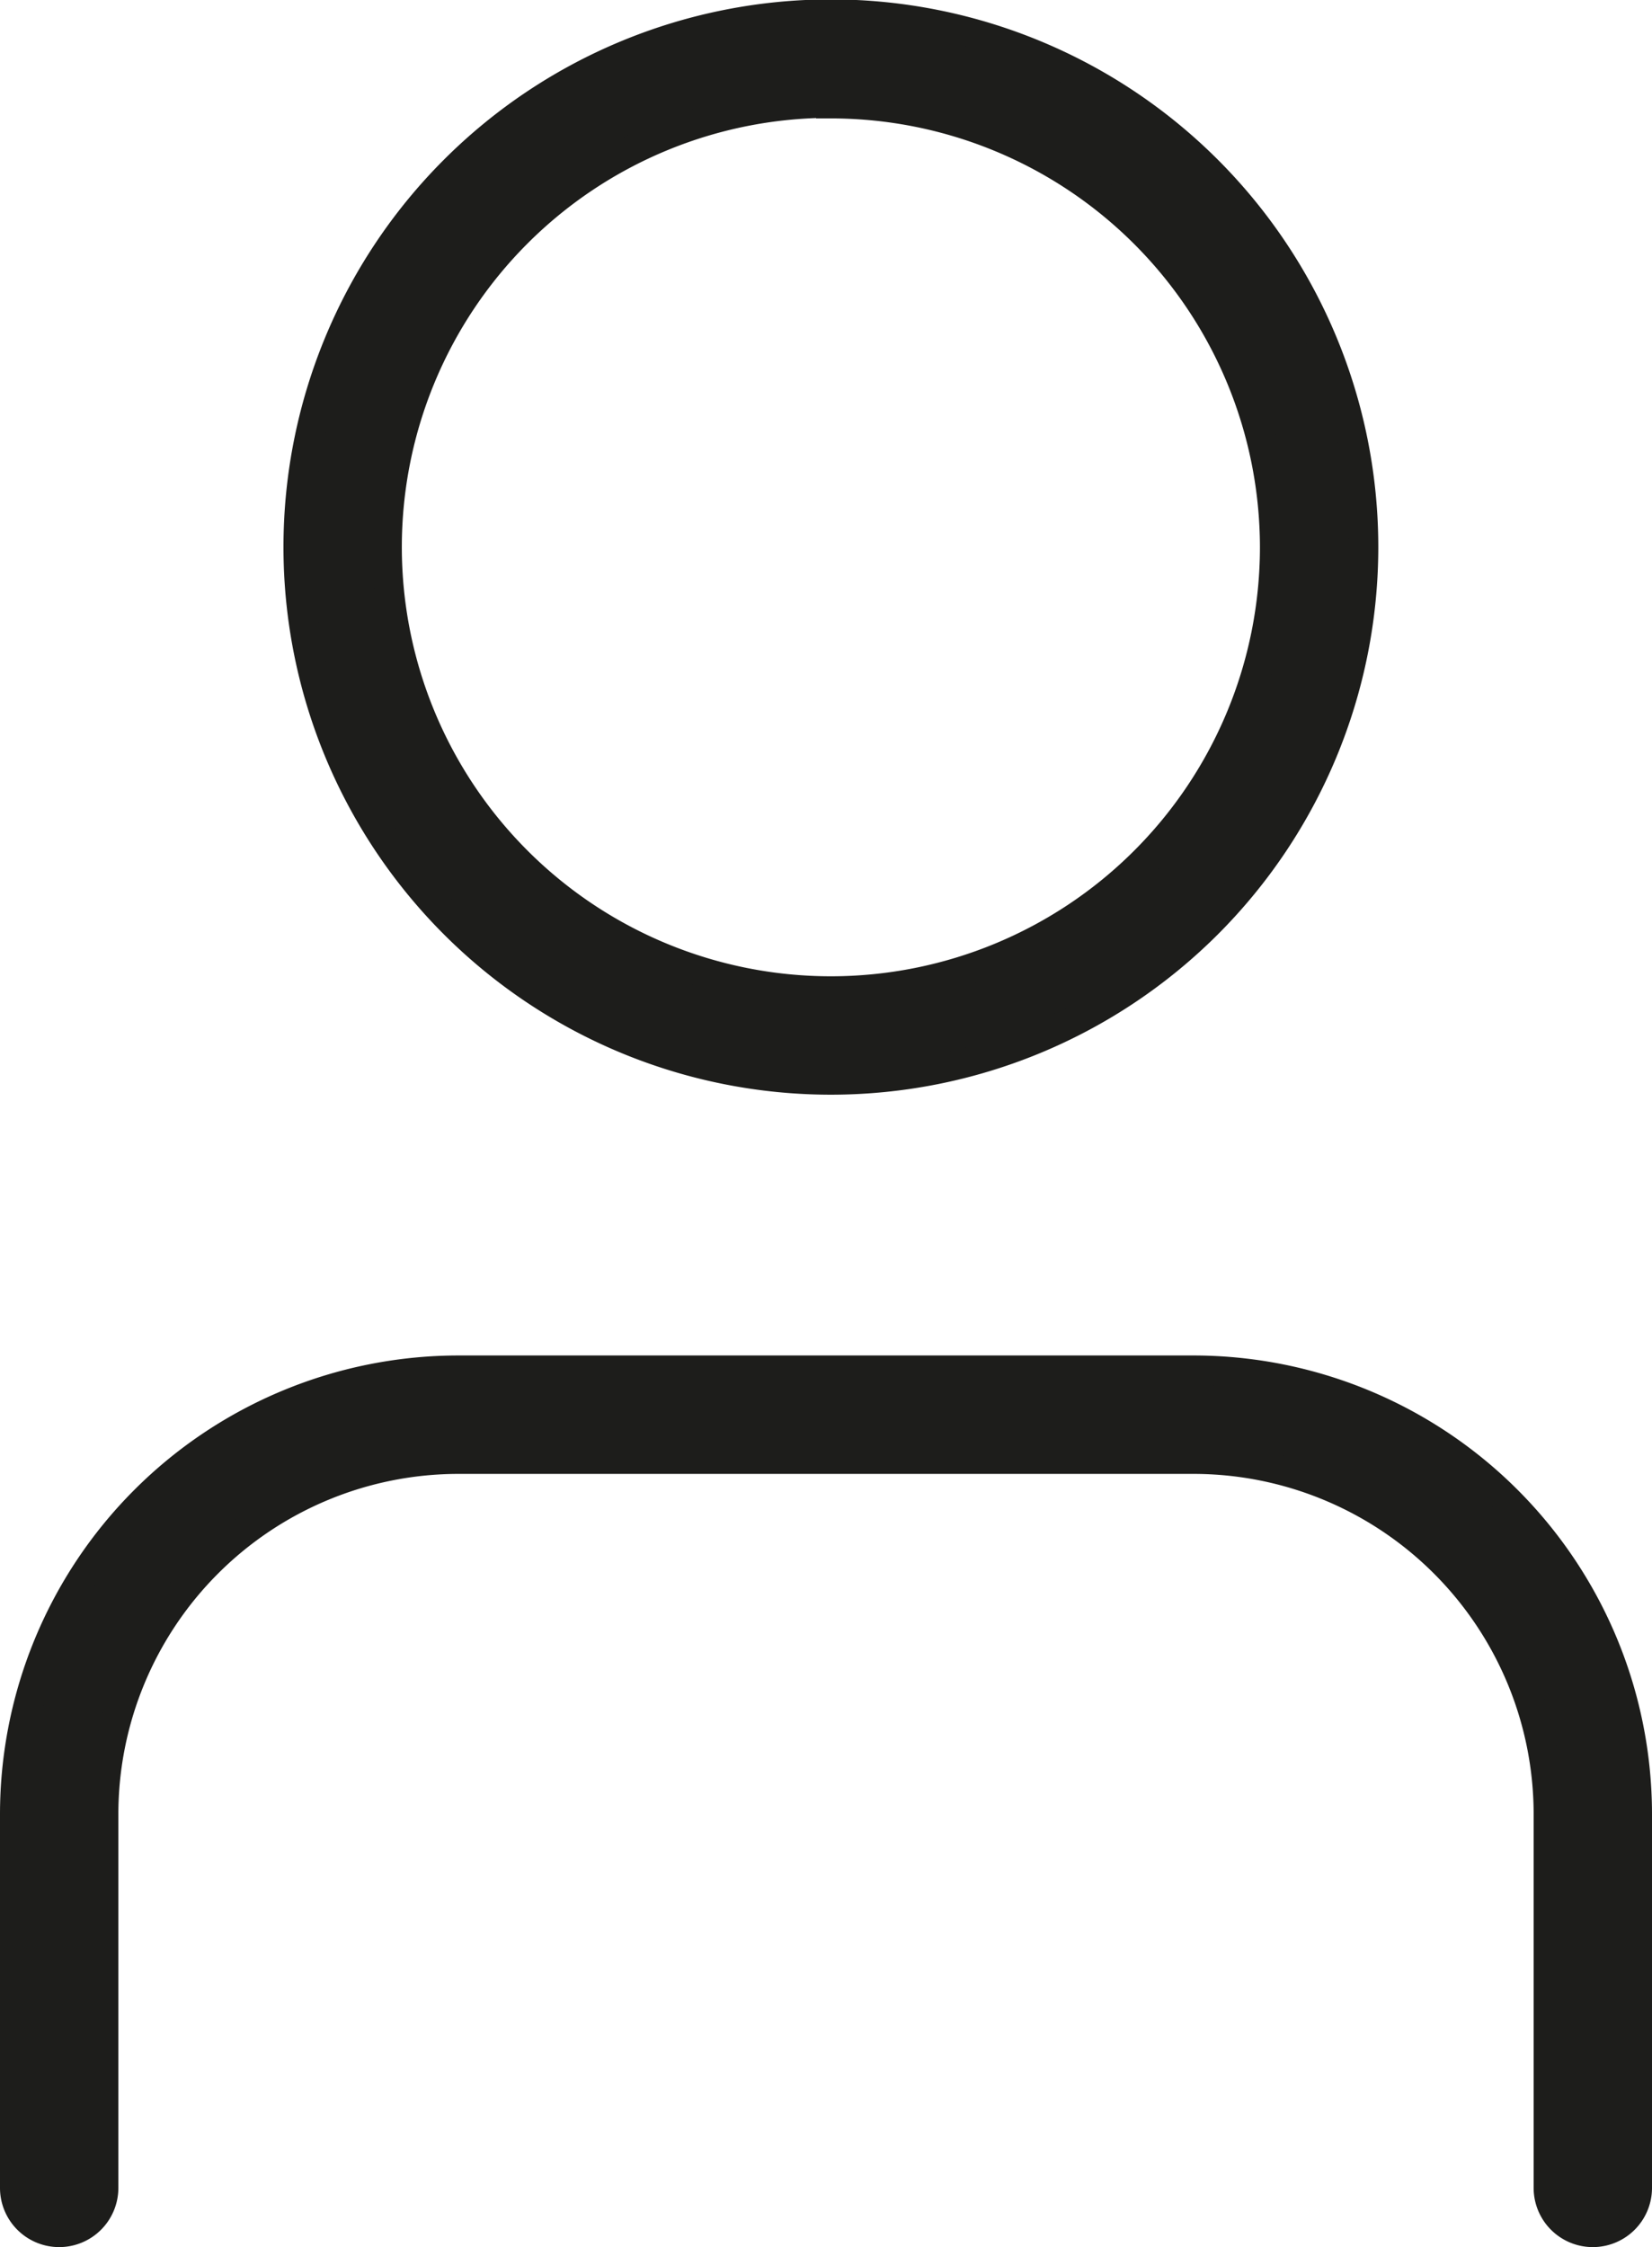
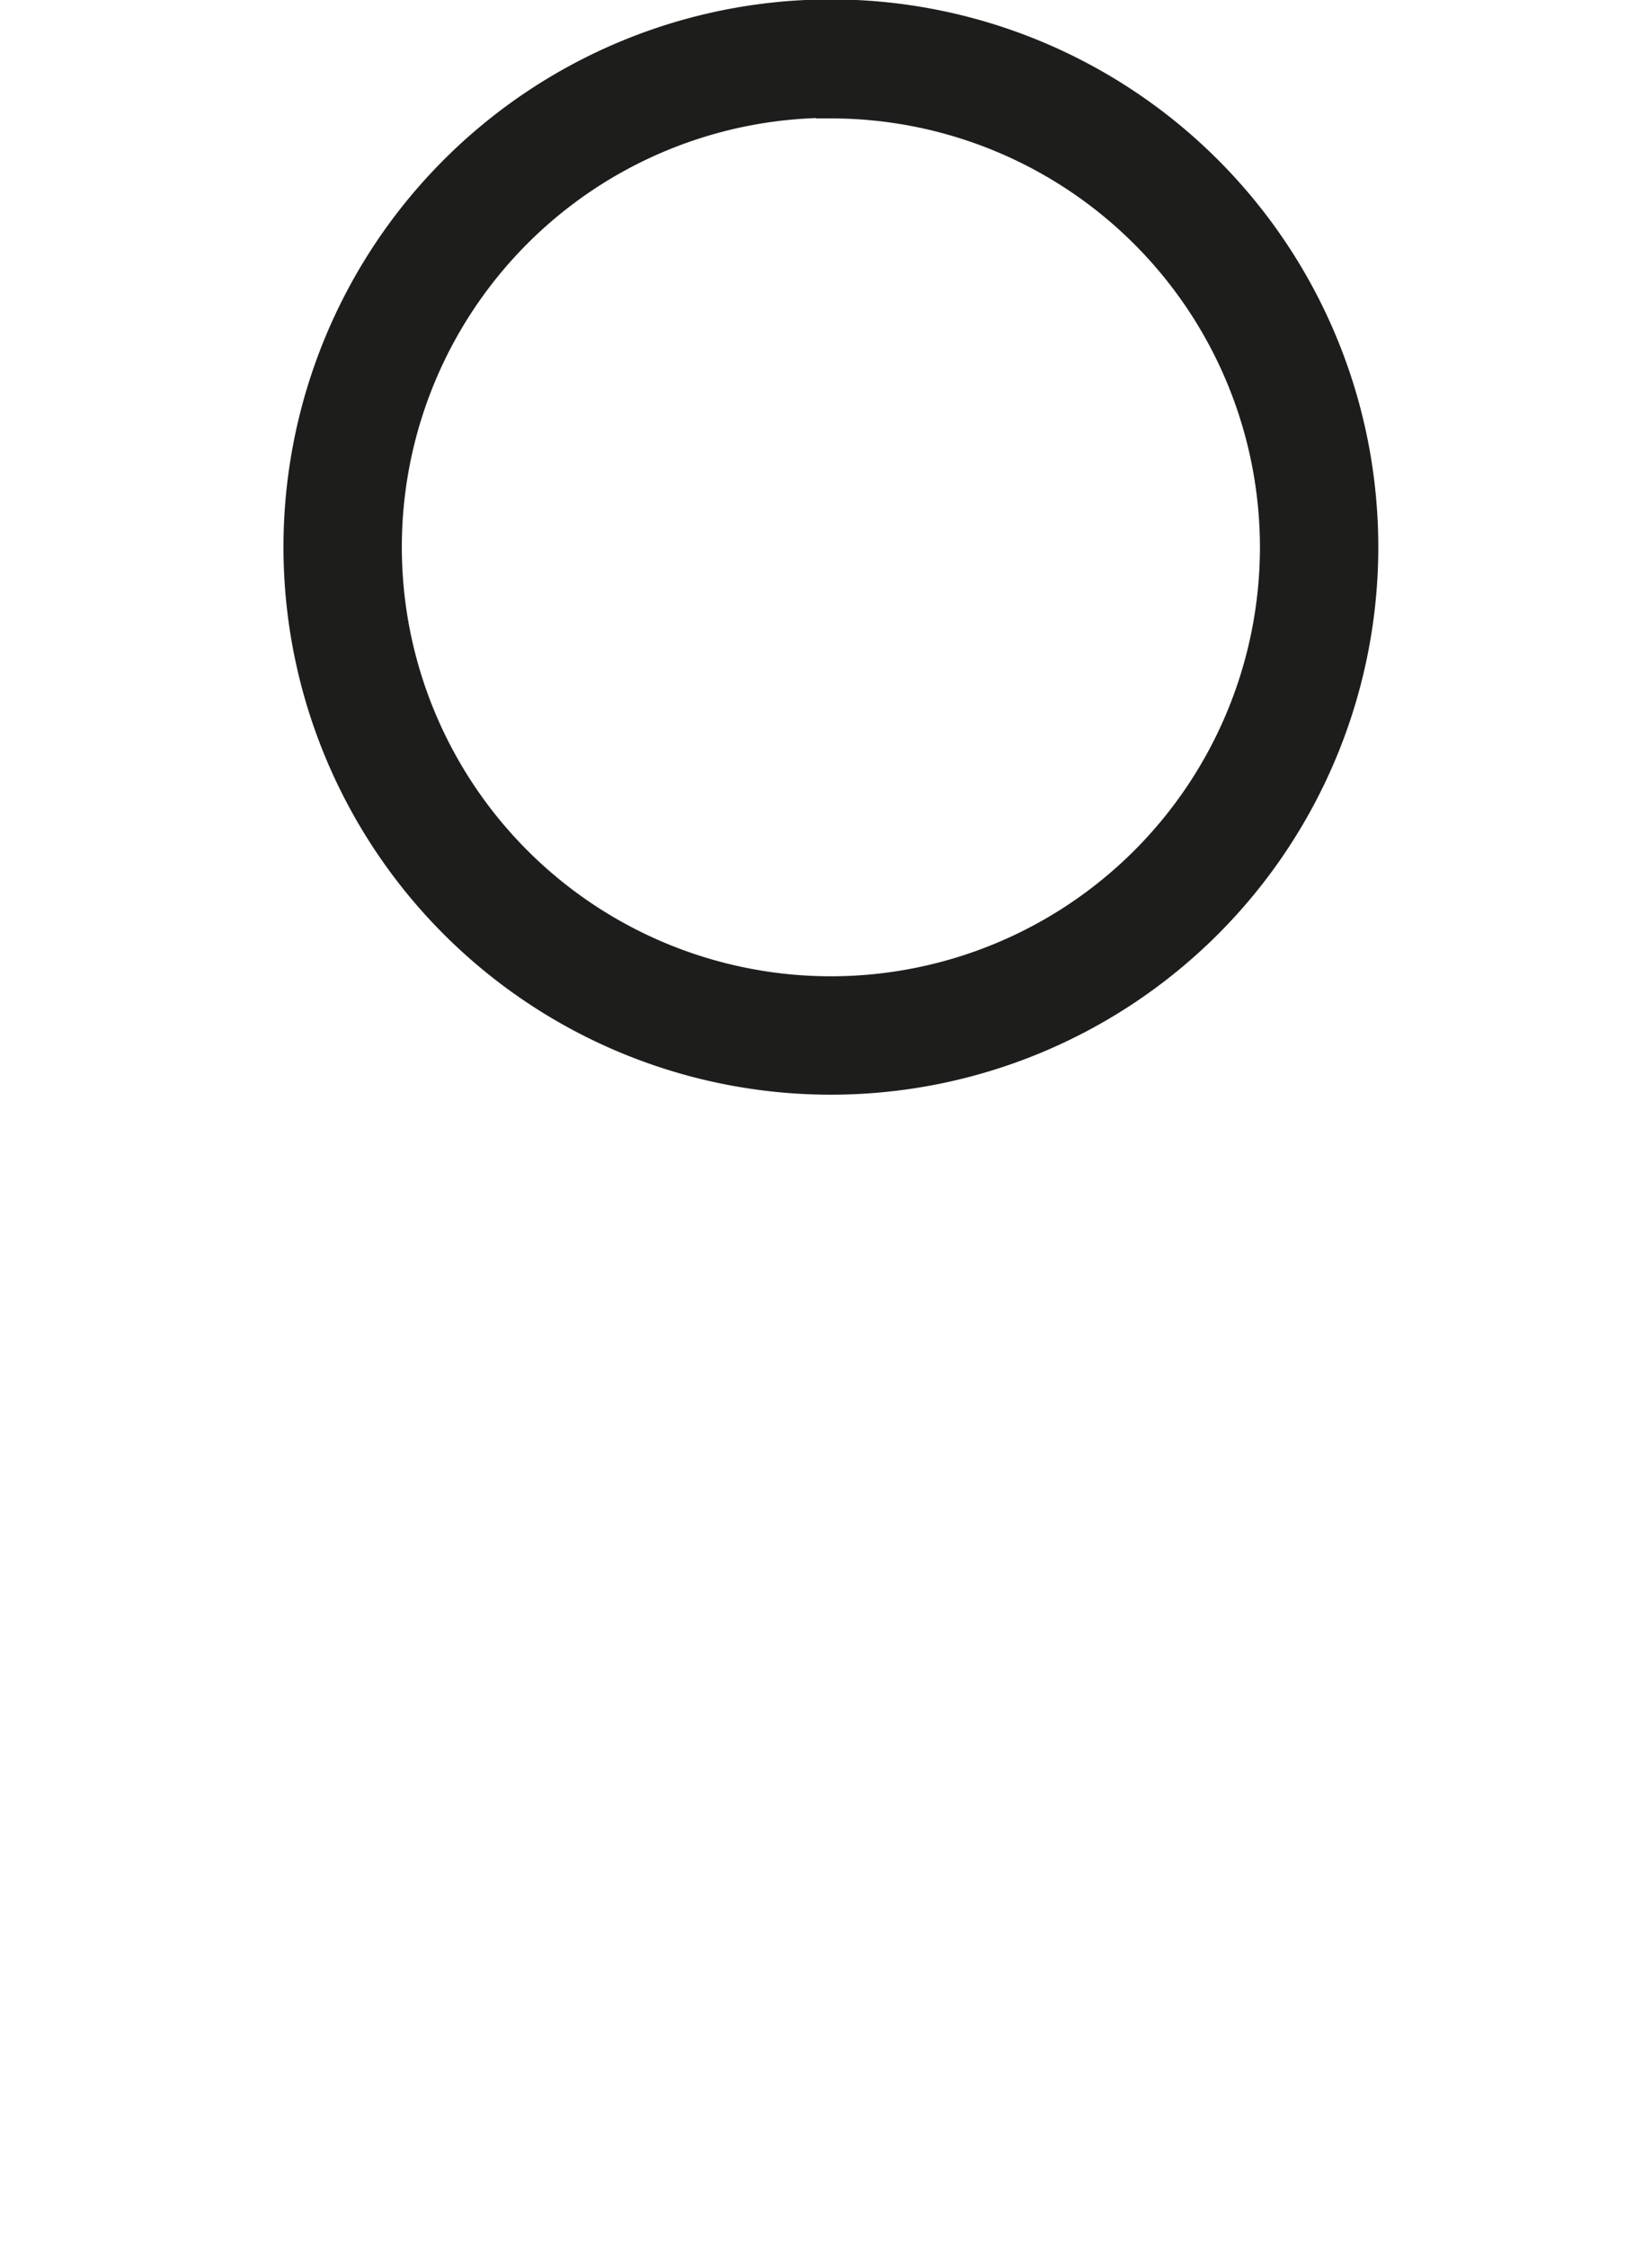
<svg xmlns="http://www.w3.org/2000/svg" viewBox="0 0 55.83 75.91">
  <defs>
    <style>.cls-1{fill:#1d1d1b;stroke:#1d1d1b;stroke-miterlimit:10;}</style>
  </defs>
  <g id="Layer_2" data-name="Layer 2">
    <g id="Layer_1-2" data-name="Layer 1">
      <path class="cls-1" d="M28.08,36.48a18,18,0,1,1,18-18A18,18,0,0,1,28.08,36.48Zm0-33a15,15,0,1,0,15,15A15,15,0,0,0,28.08,3.5Z" />
-       <path class="cls-1" d="M53.83,75.41h0a1.5,1.5,0,0,1-1.5-1.5V61.29a12,12,0,0,0-12-12H15.5a12,12,0,0,0-12,12V73.91A1.5,1.5,0,0,1,2,75.41H2a1.5,1.5,0,0,1-1.5-1.5V61.29a15,15,0,0,1,15-15H40.33a15,15,0,0,1,15,15V73.91A1.5,1.5,0,0,1,53.83,75.41Z" />
    </g>
  </g>
</svg>